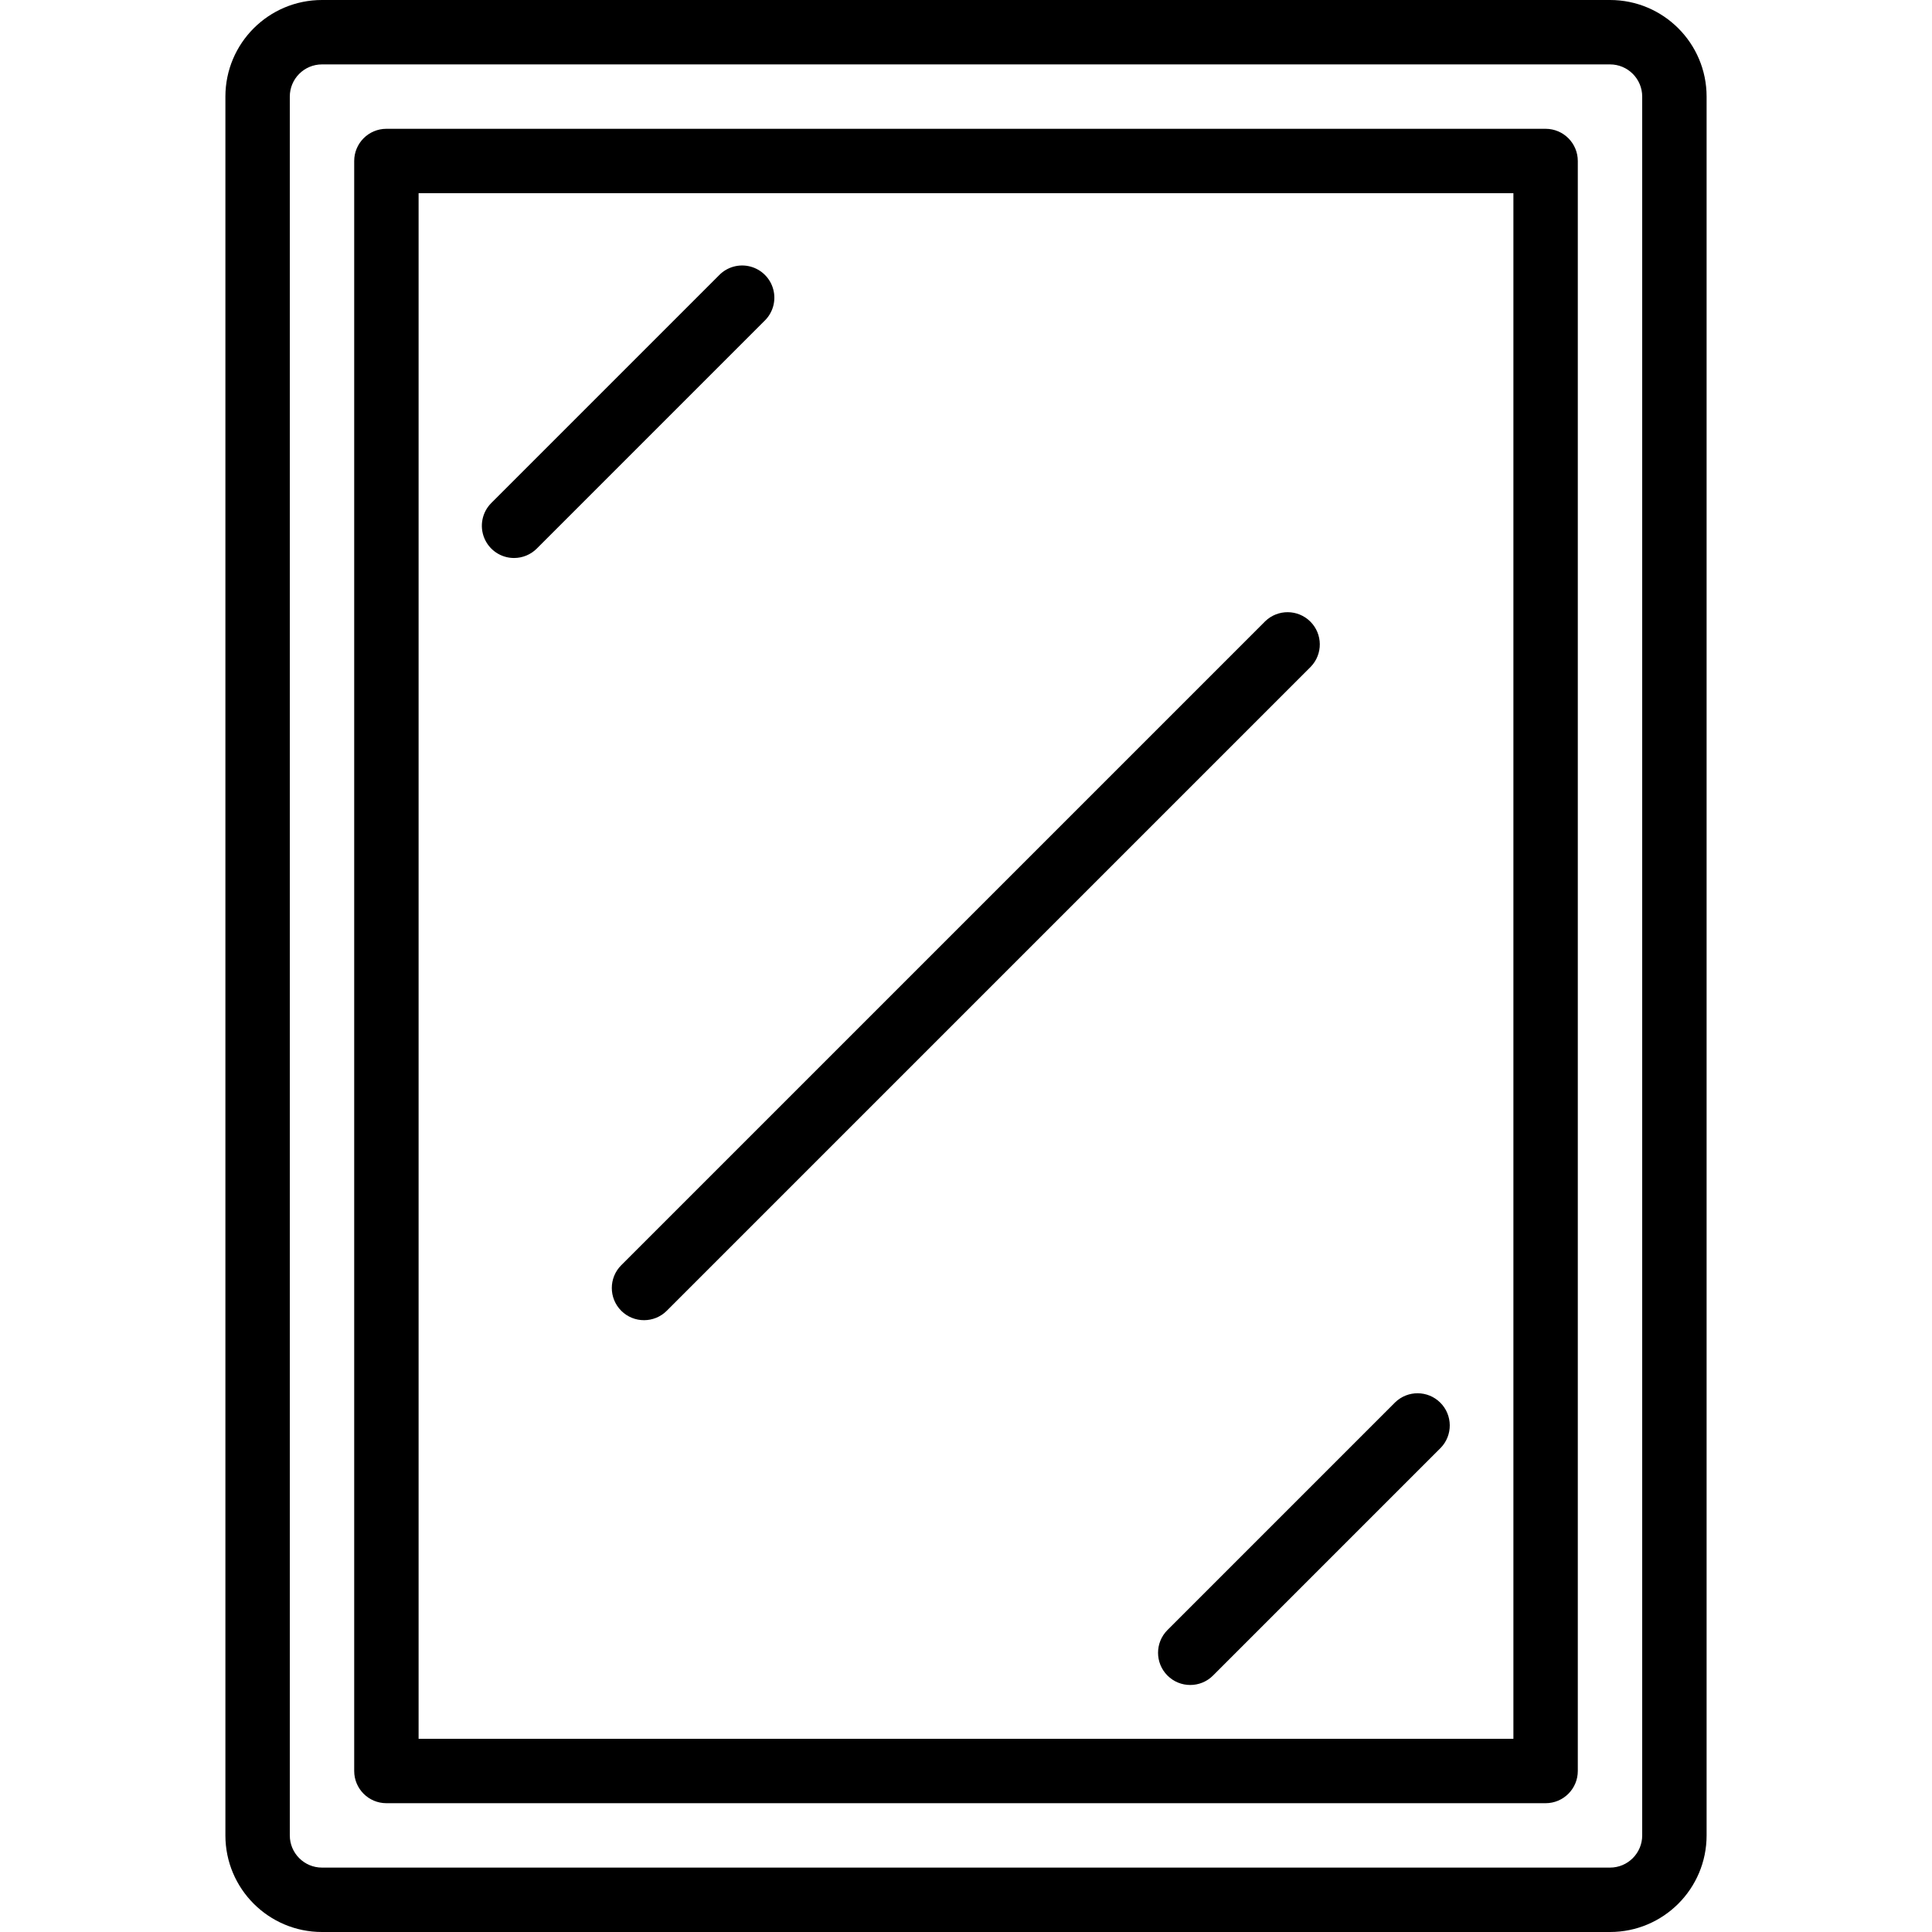
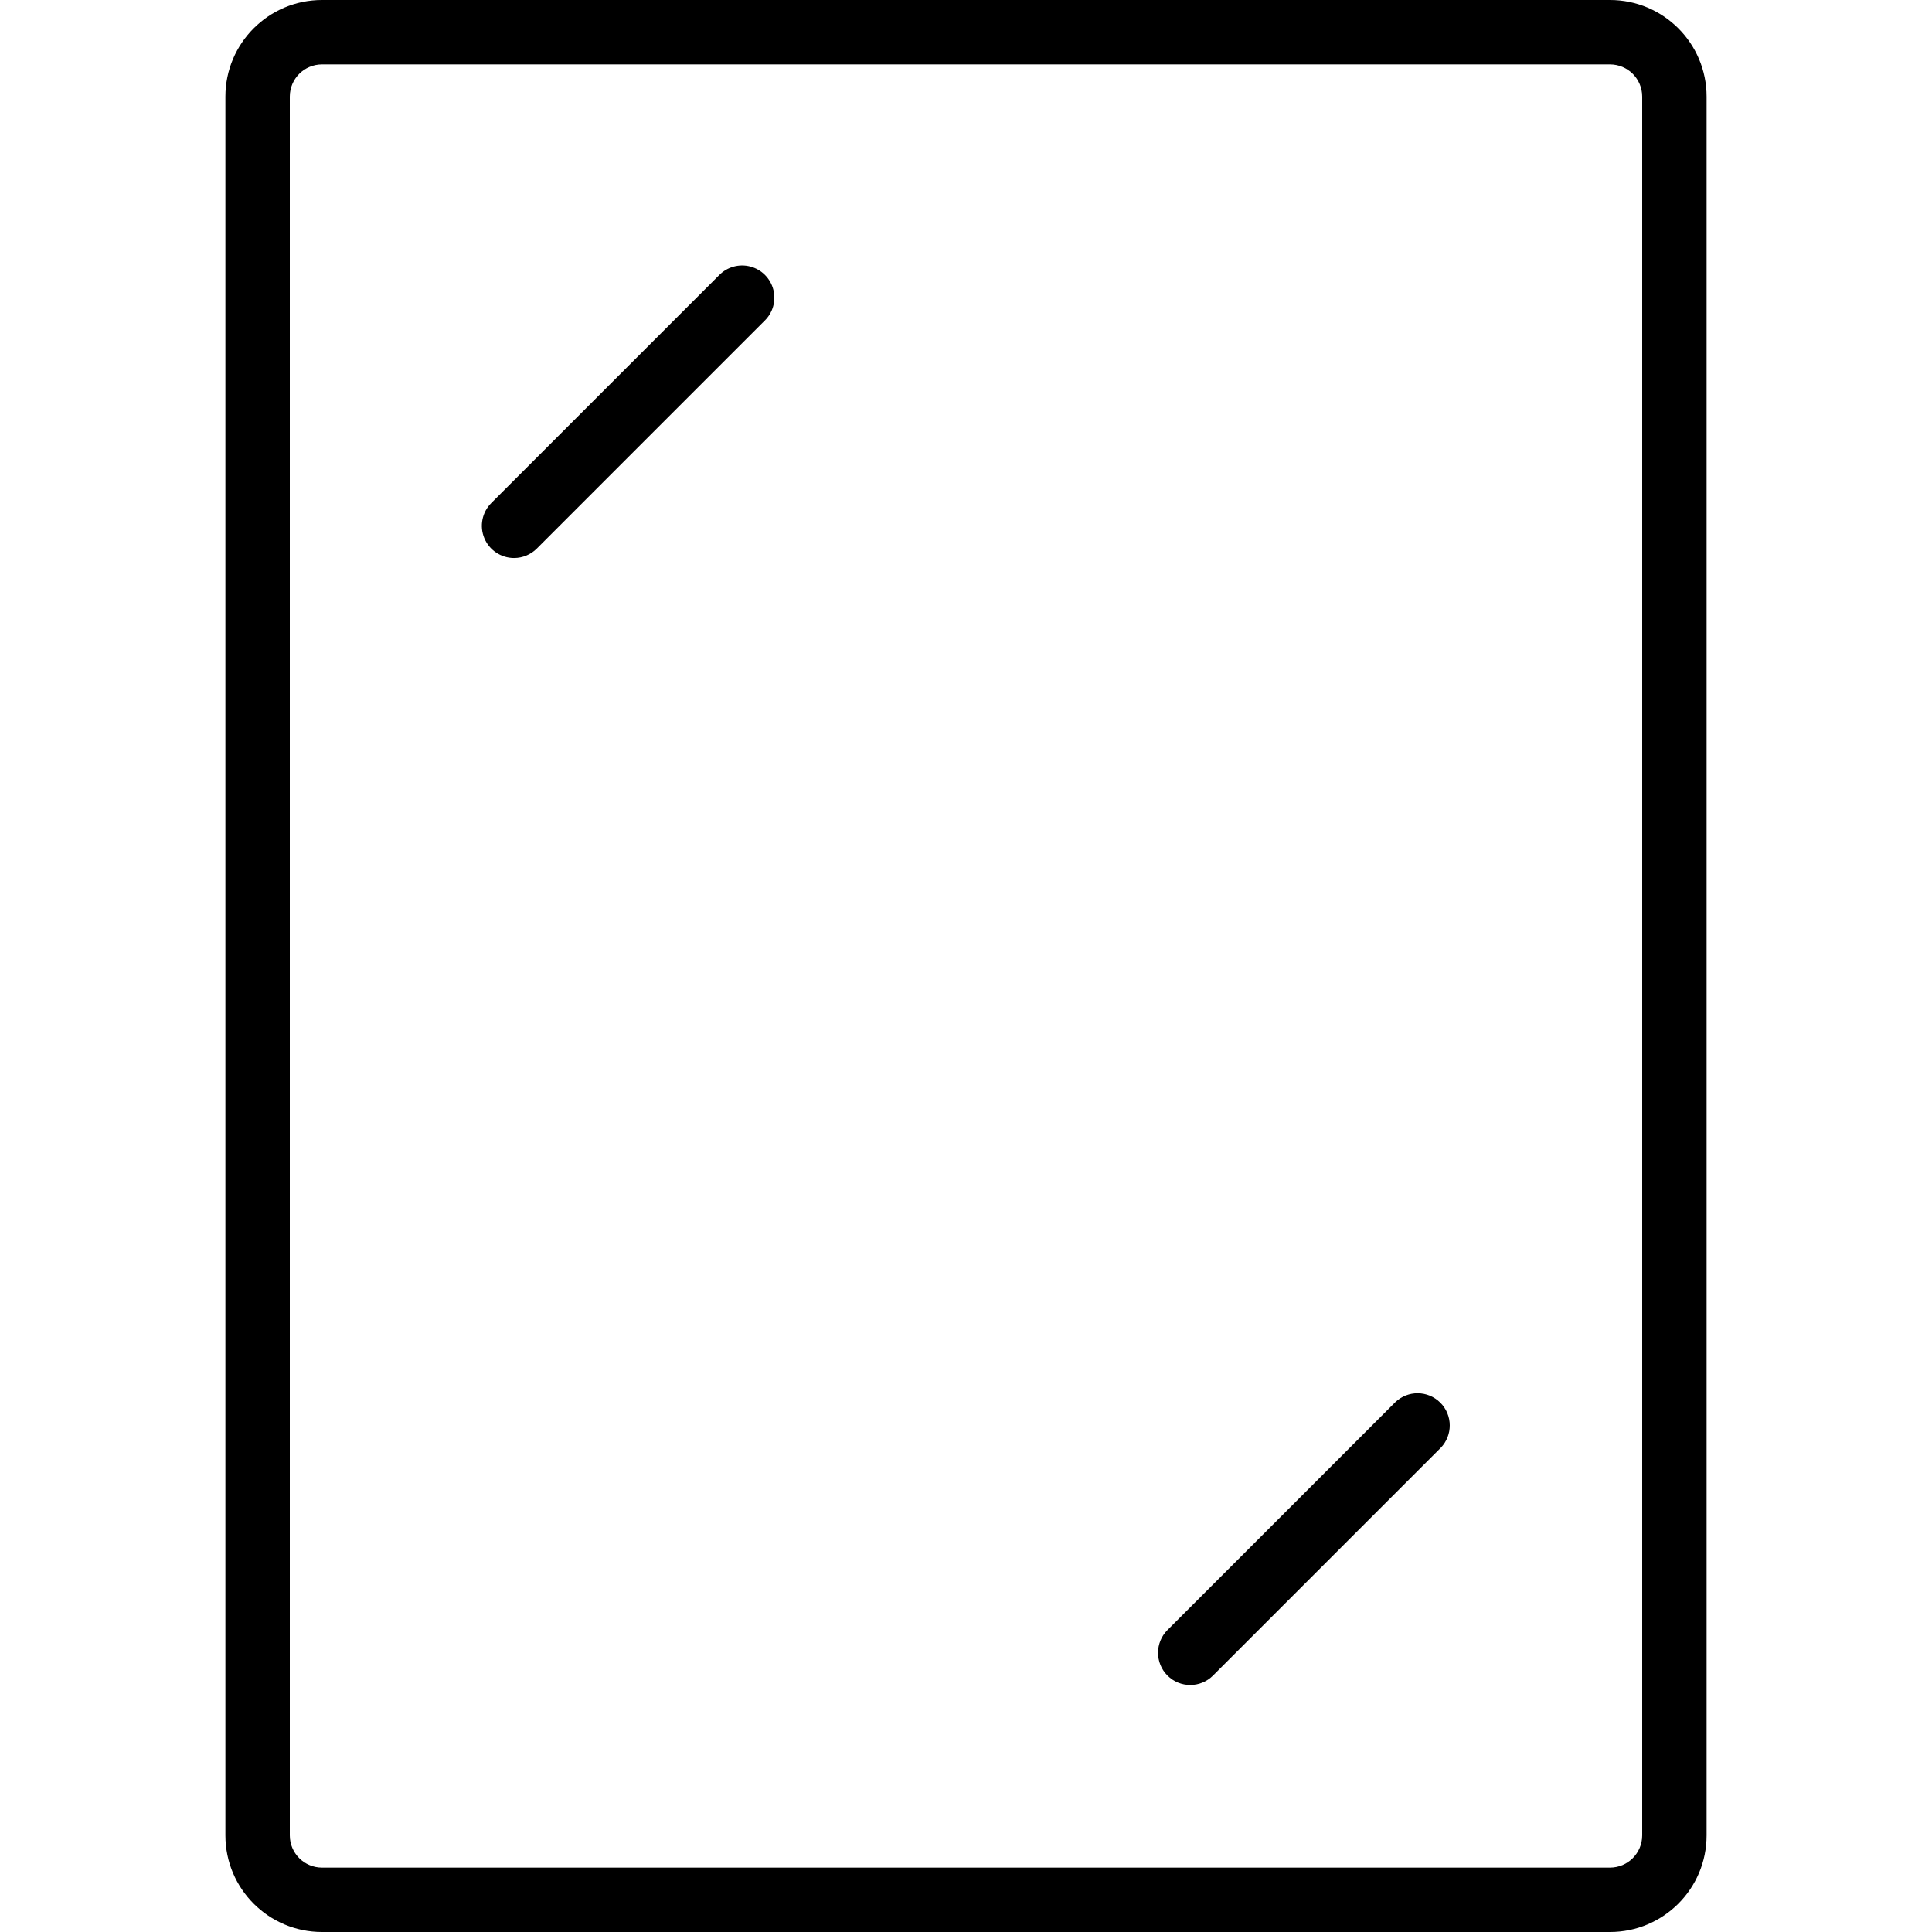
<svg xmlns="http://www.w3.org/2000/svg" height="480pt" viewBox="-56 0 480 480" width="480pt">
  <path d="m344 0h-320c-13.254 0-24 10.746-24 24v432c0 13.254 10.746 24 24 24h320c13.254 0 24-10.746 24-24v-432c0-13.254-10.746-24-24-24zm8 456c0 4.418-3.582 8-8 8h-320c-4.418 0-8-3.582-8-8v-432c0-4.418 3.582-8 8-8h320c4.418 0 8 3.582 8 8zm0 0" />
-   <path d="m328 32h-288c-4.418 0-8 3.582-8 8v400c0 4.418 3.582 8 8 8h288c4.418 0 8-3.582 8-8v-400c0-4.418-3.582-8-8-8zm-8 400h-272v-384h272zm0 0" />
  <path d="m71.711 138.633c2.121 0 4.156-.844 5.656-2.344l56.578-56.578c2.078-2.008 2.914-4.98 2.18-7.777-.73-2.797-2.914-4.984-5.715-5.715-2.797-.734-5.77.102-7.777 2.18l-56.578 56.578c-2.285 2.289-2.969 5.727-1.73 8.715 1.234 2.992 4.152 4.941 7.387 4.941zm0 0" />
  <path d="m234.055 416.289c3.125 3.121 8.188 3.121 11.312 0l56.578-56.578c3.031-3.137 2.988-8.129-.098-11.215-3.086-3.086-8.078-3.129-11.215-.098l-56.578 56.578c-3.121 3.125-3.121 8.188 0 11.312zm0 0" />
-   <path d="m98.344 325.656c3.125 3.121 8.188 3.121 11.312 0l160-160c3.031-3.141 2.988-8.129-.098-11.215-3.086-3.086-8.074-3.129-11.215-.098l-160 160c-3.121 3.125-3.121 8.188 0 11.312zm0 0" />
</svg>